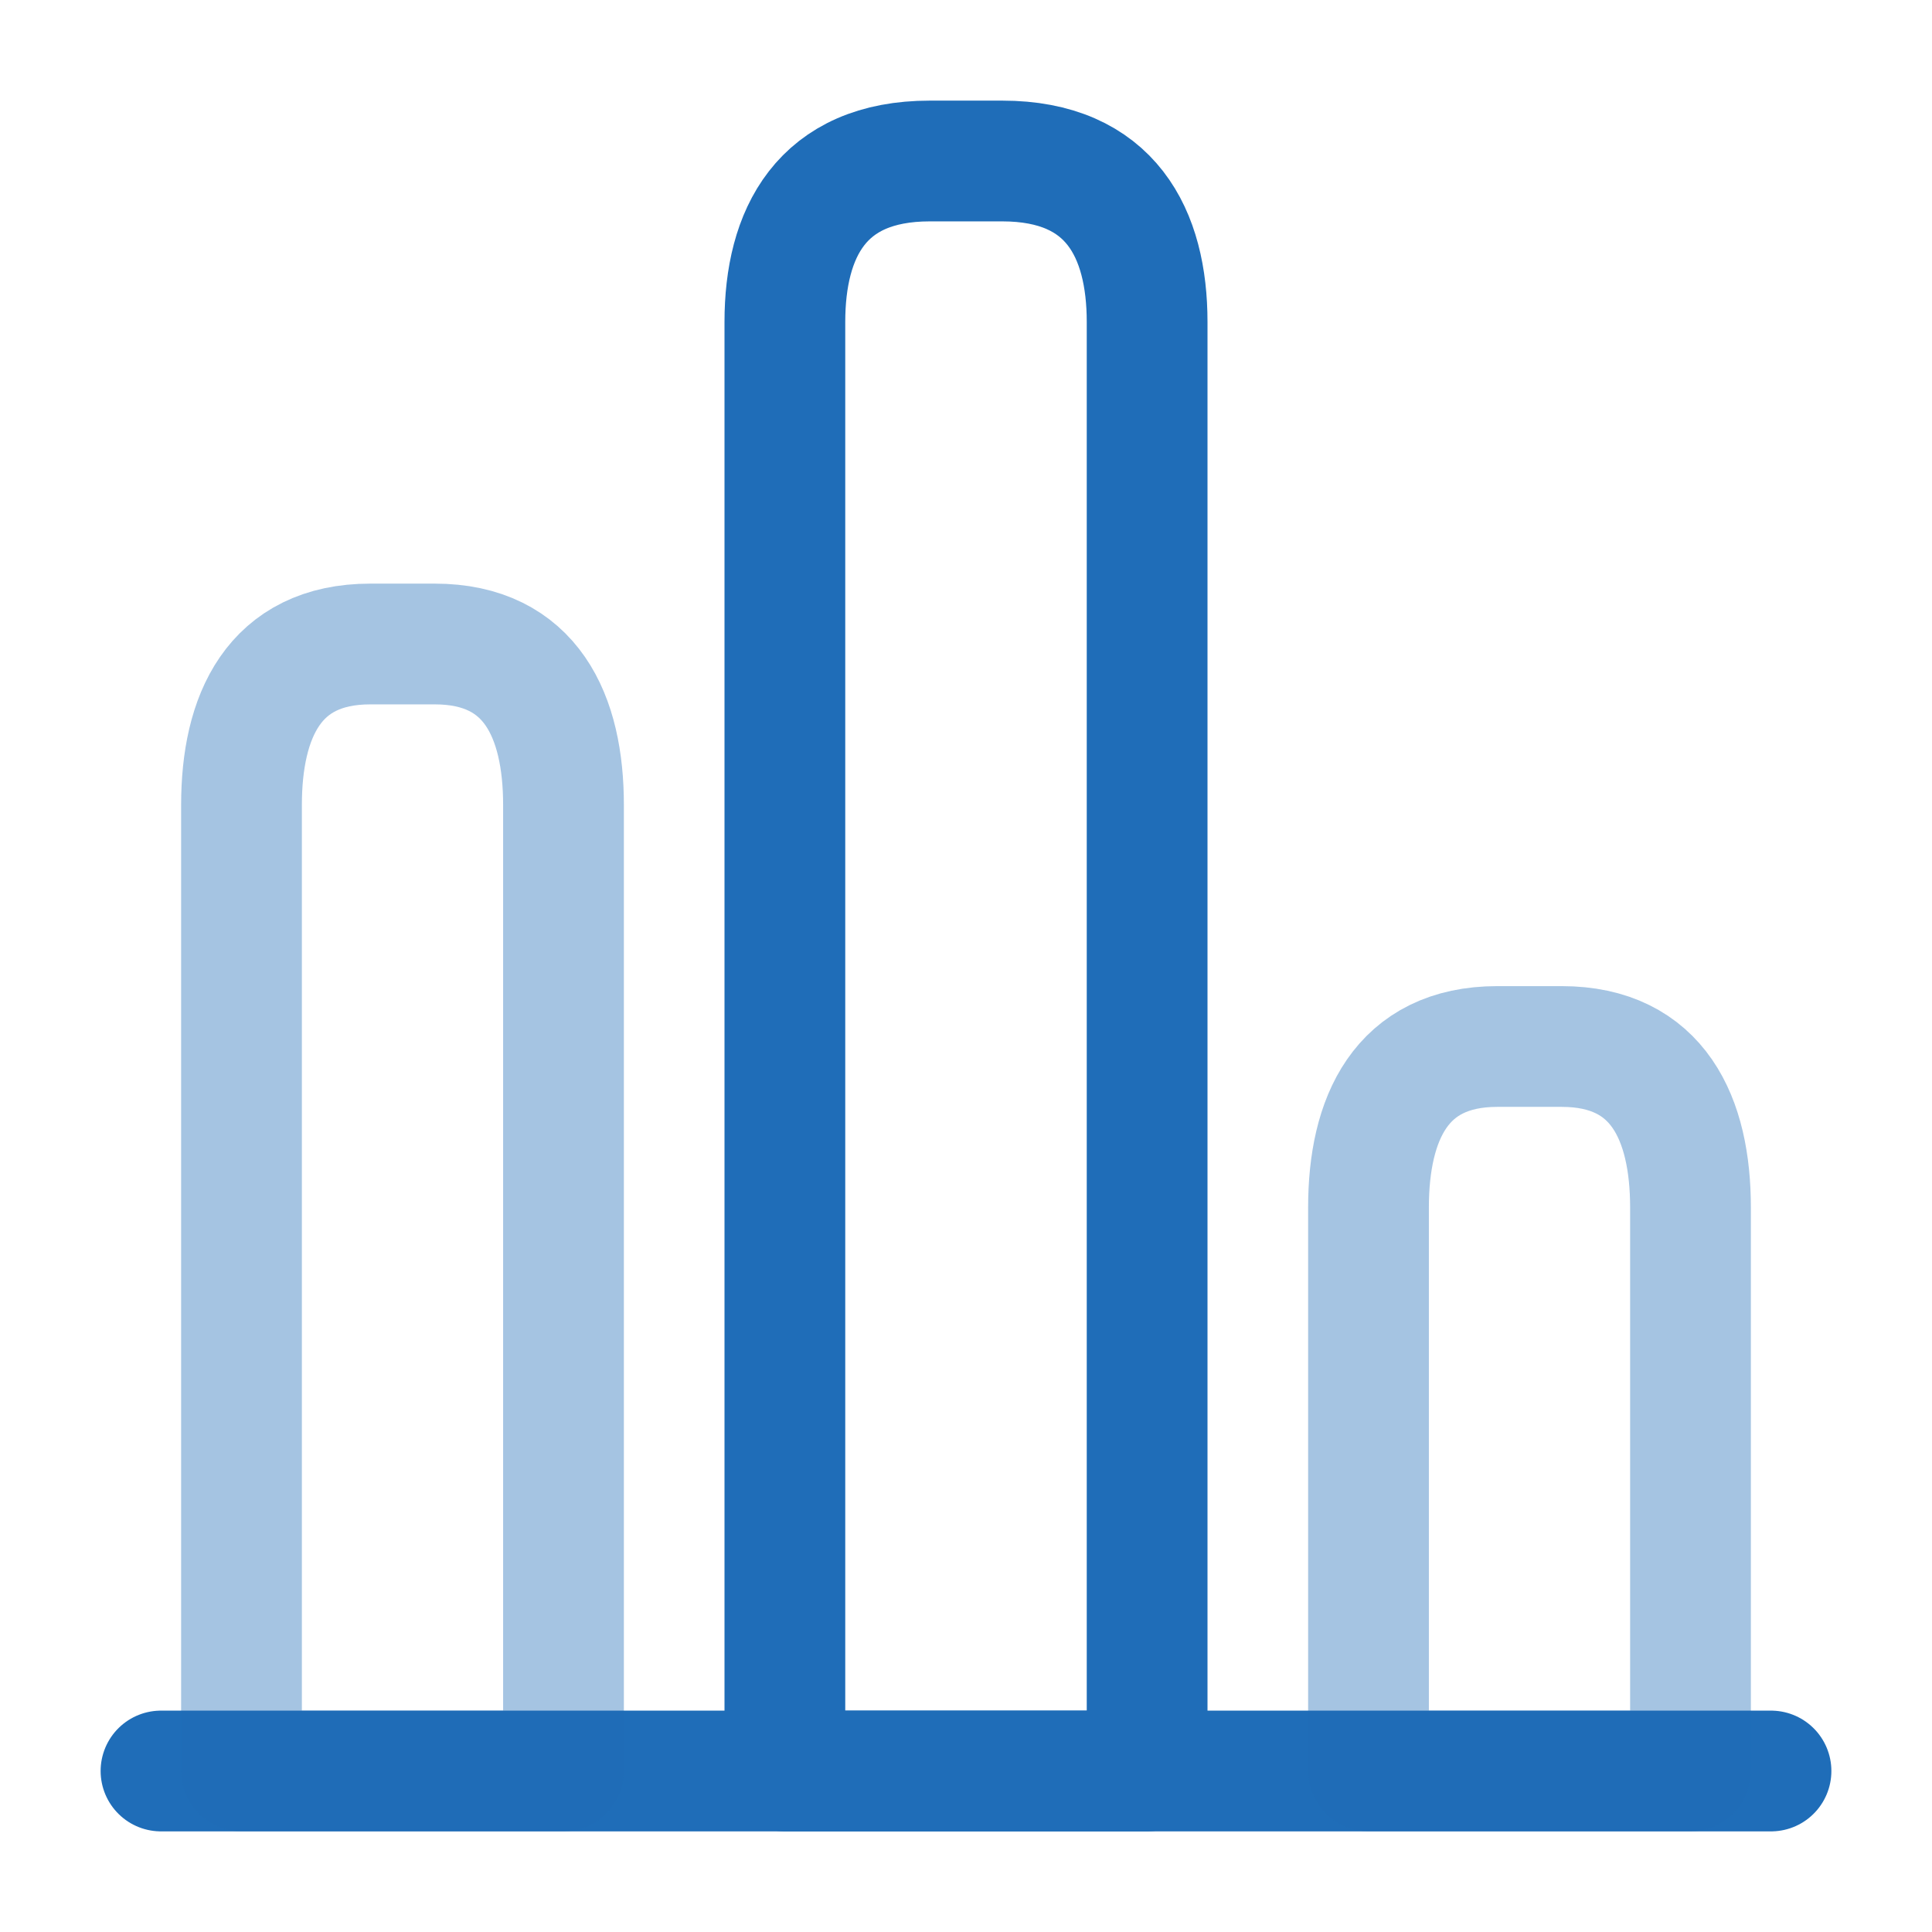
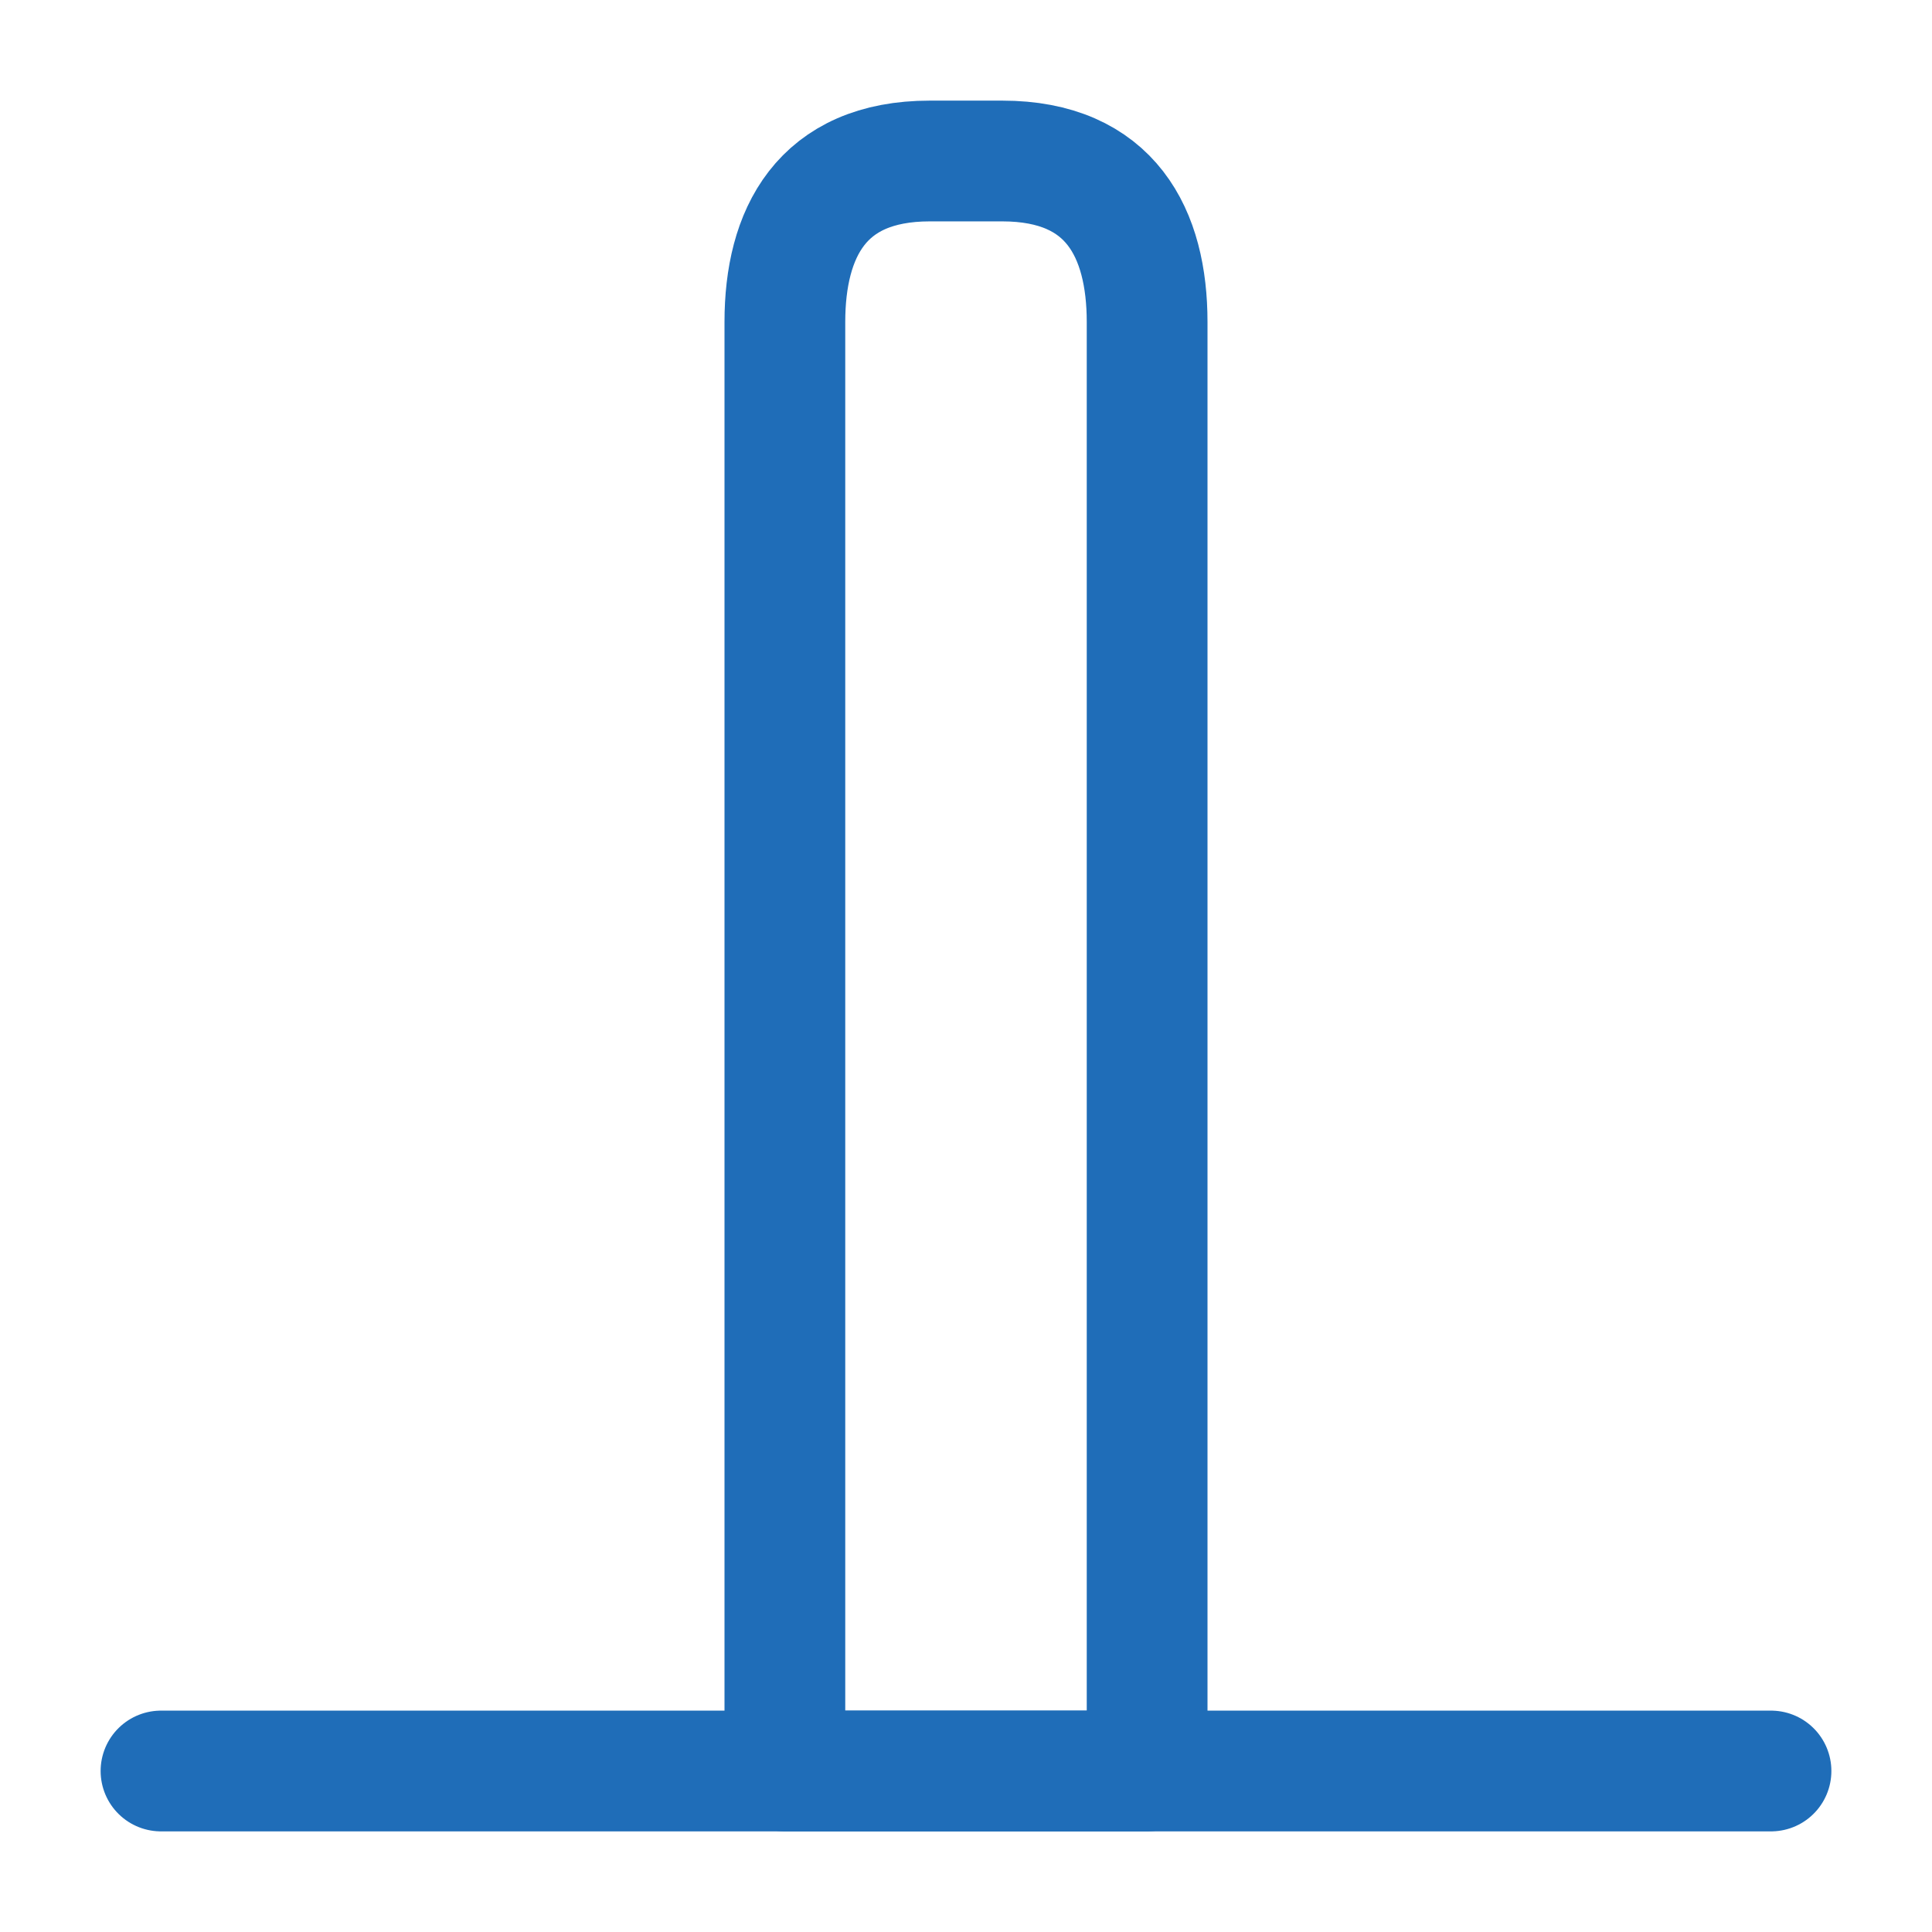
<svg xmlns="http://www.w3.org/2000/svg" width="24" height="24" viewBox="0 0 24 24" fill="none">
  <path d="M2 22H22" stroke="#1F6DB8" stroke-width="1.5" stroke-miterlimit="10" stroke-linecap="round" stroke-linejoin="round" />
  <path d="M9.75 4V22H14.25V4C14.25 2.9 13.8 2 12.45 2H11.55C10.2 2 9.75 2.9 9.75 4Z" stroke="#1F6DB8" stroke-width="1.5" stroke-linecap="round" stroke-linejoin="round" />
-   <path opacity="0.4" d="M3 10V22H7V10C7 8.9 6.6 8 5.4 8H4.6C3.4 8 3 8.9 3 10Z" stroke="#1F6DB8" stroke-width="1.5" stroke-linecap="round" stroke-linejoin="round" />
-   <path opacity="0.4" d="M17 15V22H21V15C21 13.9 20.6 13 19.4 13H18.6C17.4 13 17 13.9 17 15Z" stroke="#1F6DB8" stroke-width="1.5" stroke-linecap="round" stroke-linejoin="round" />
</svg>